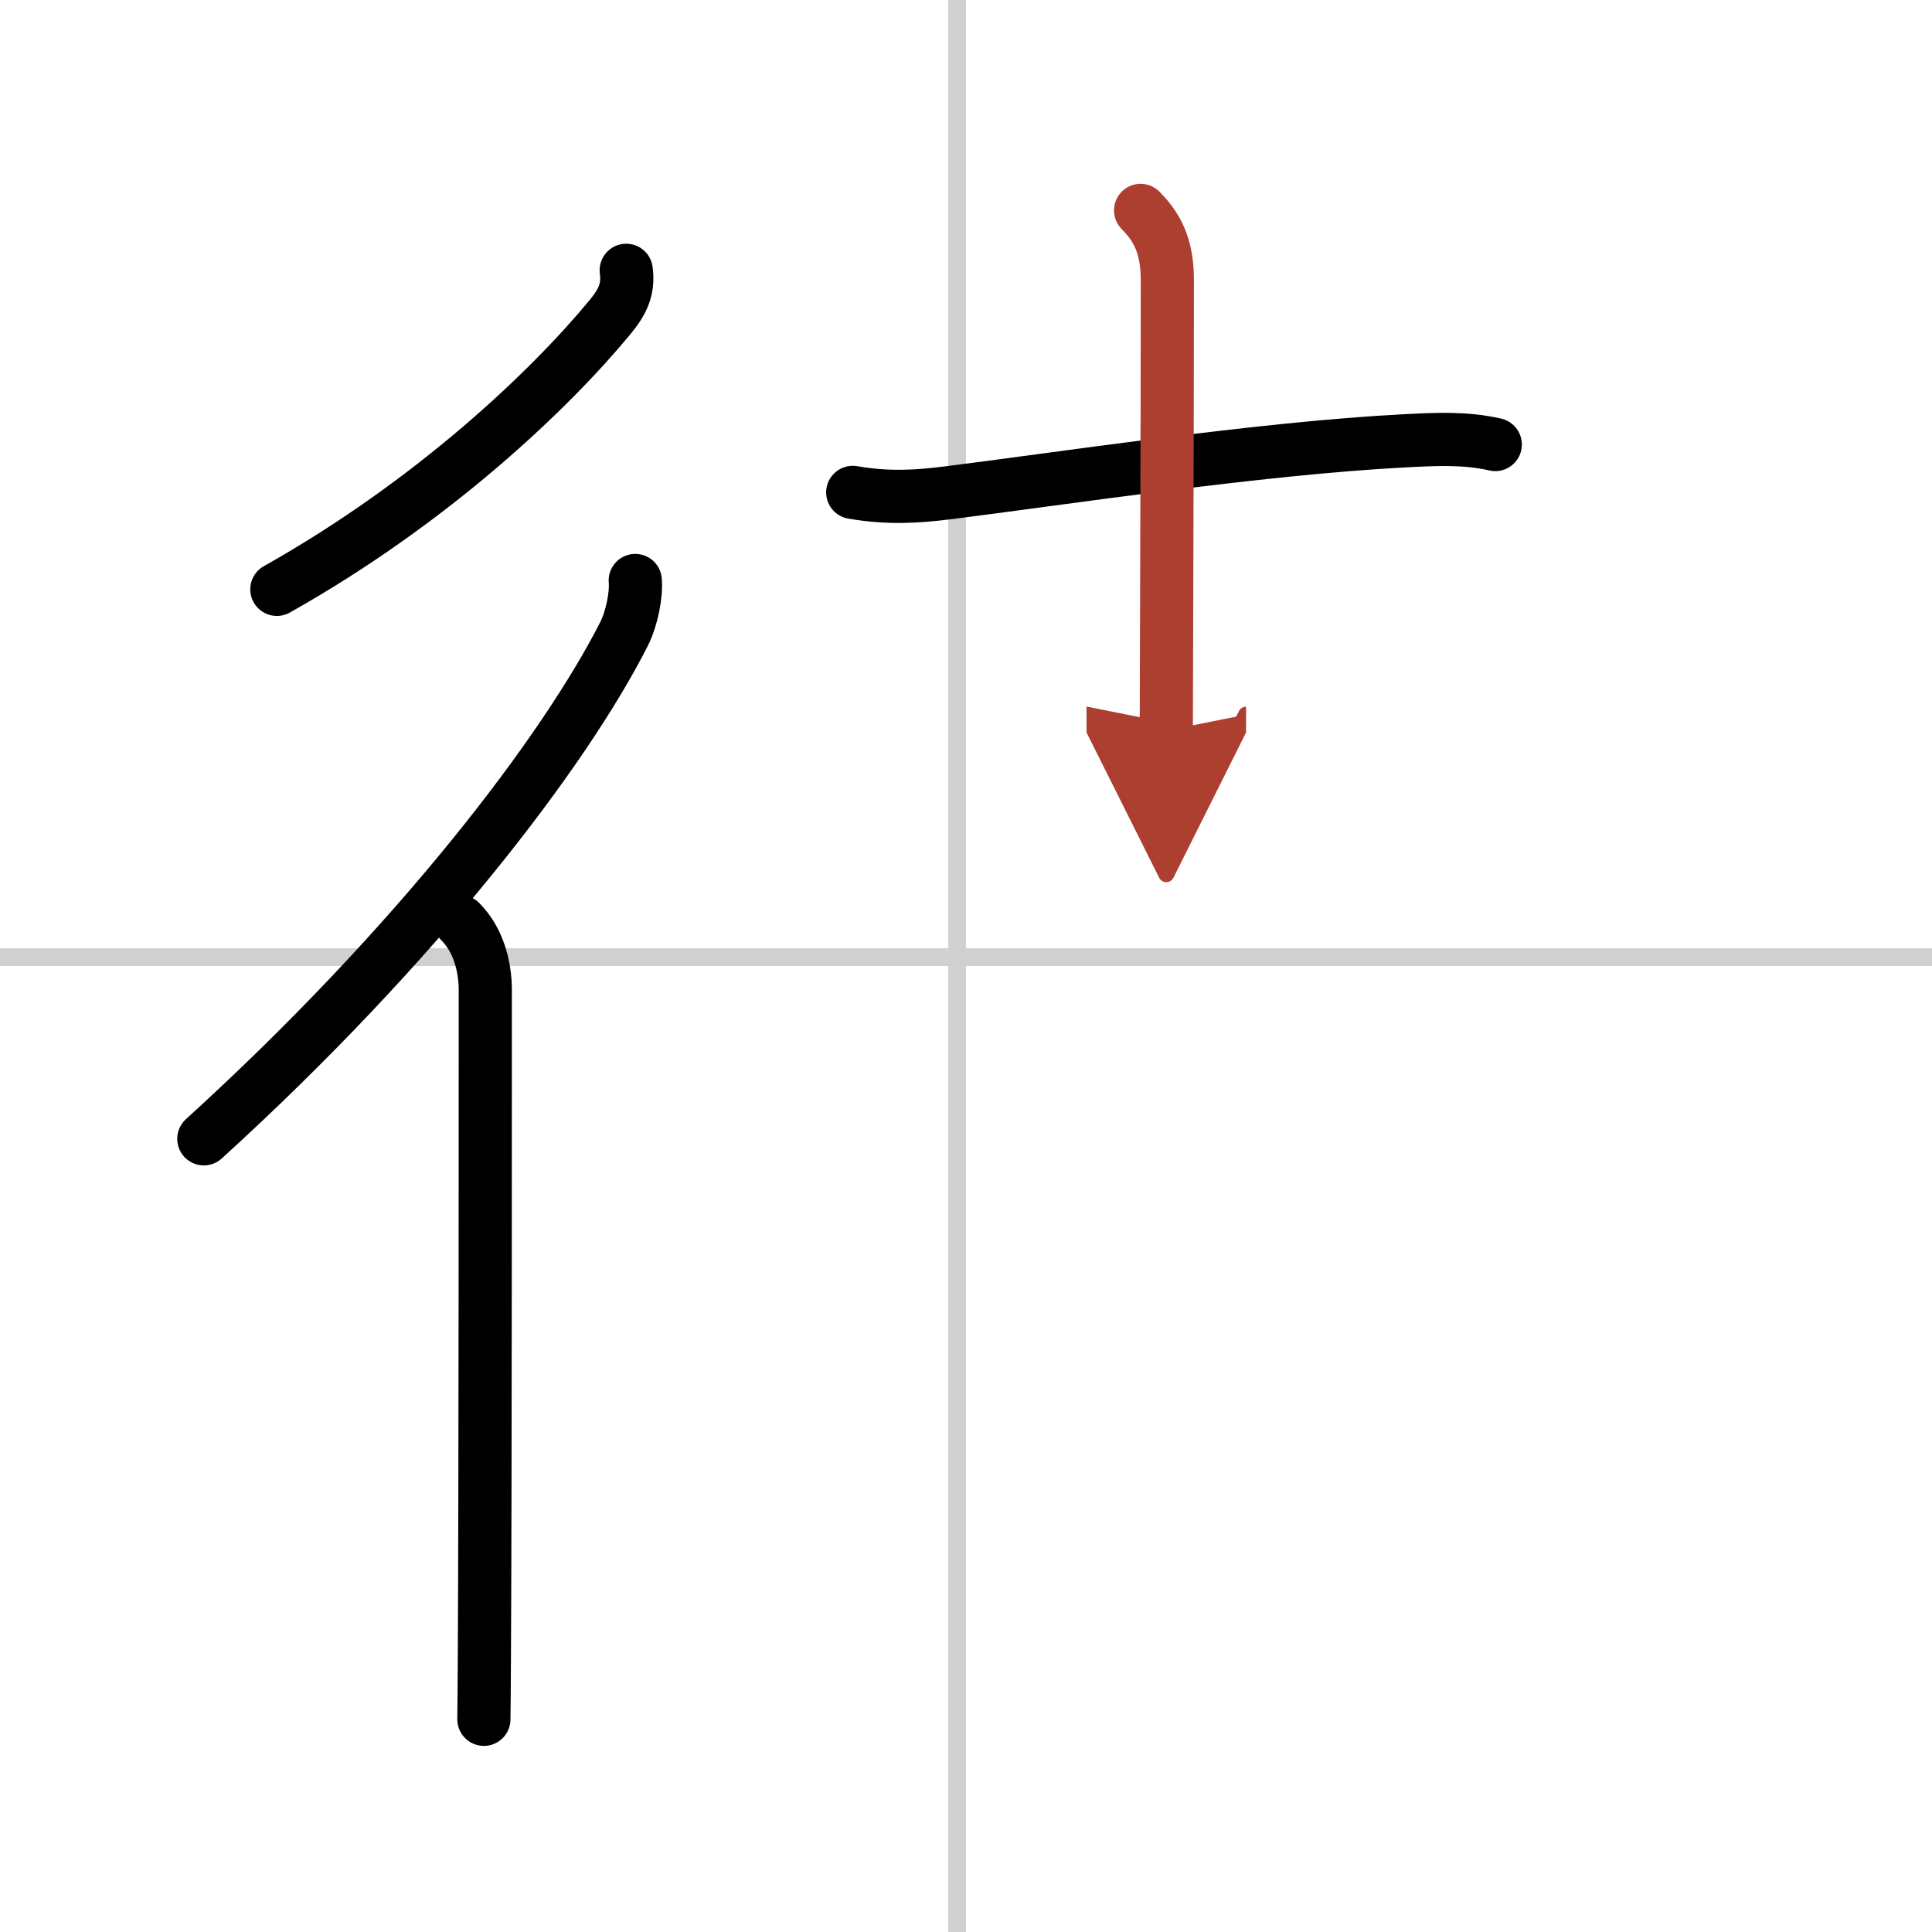
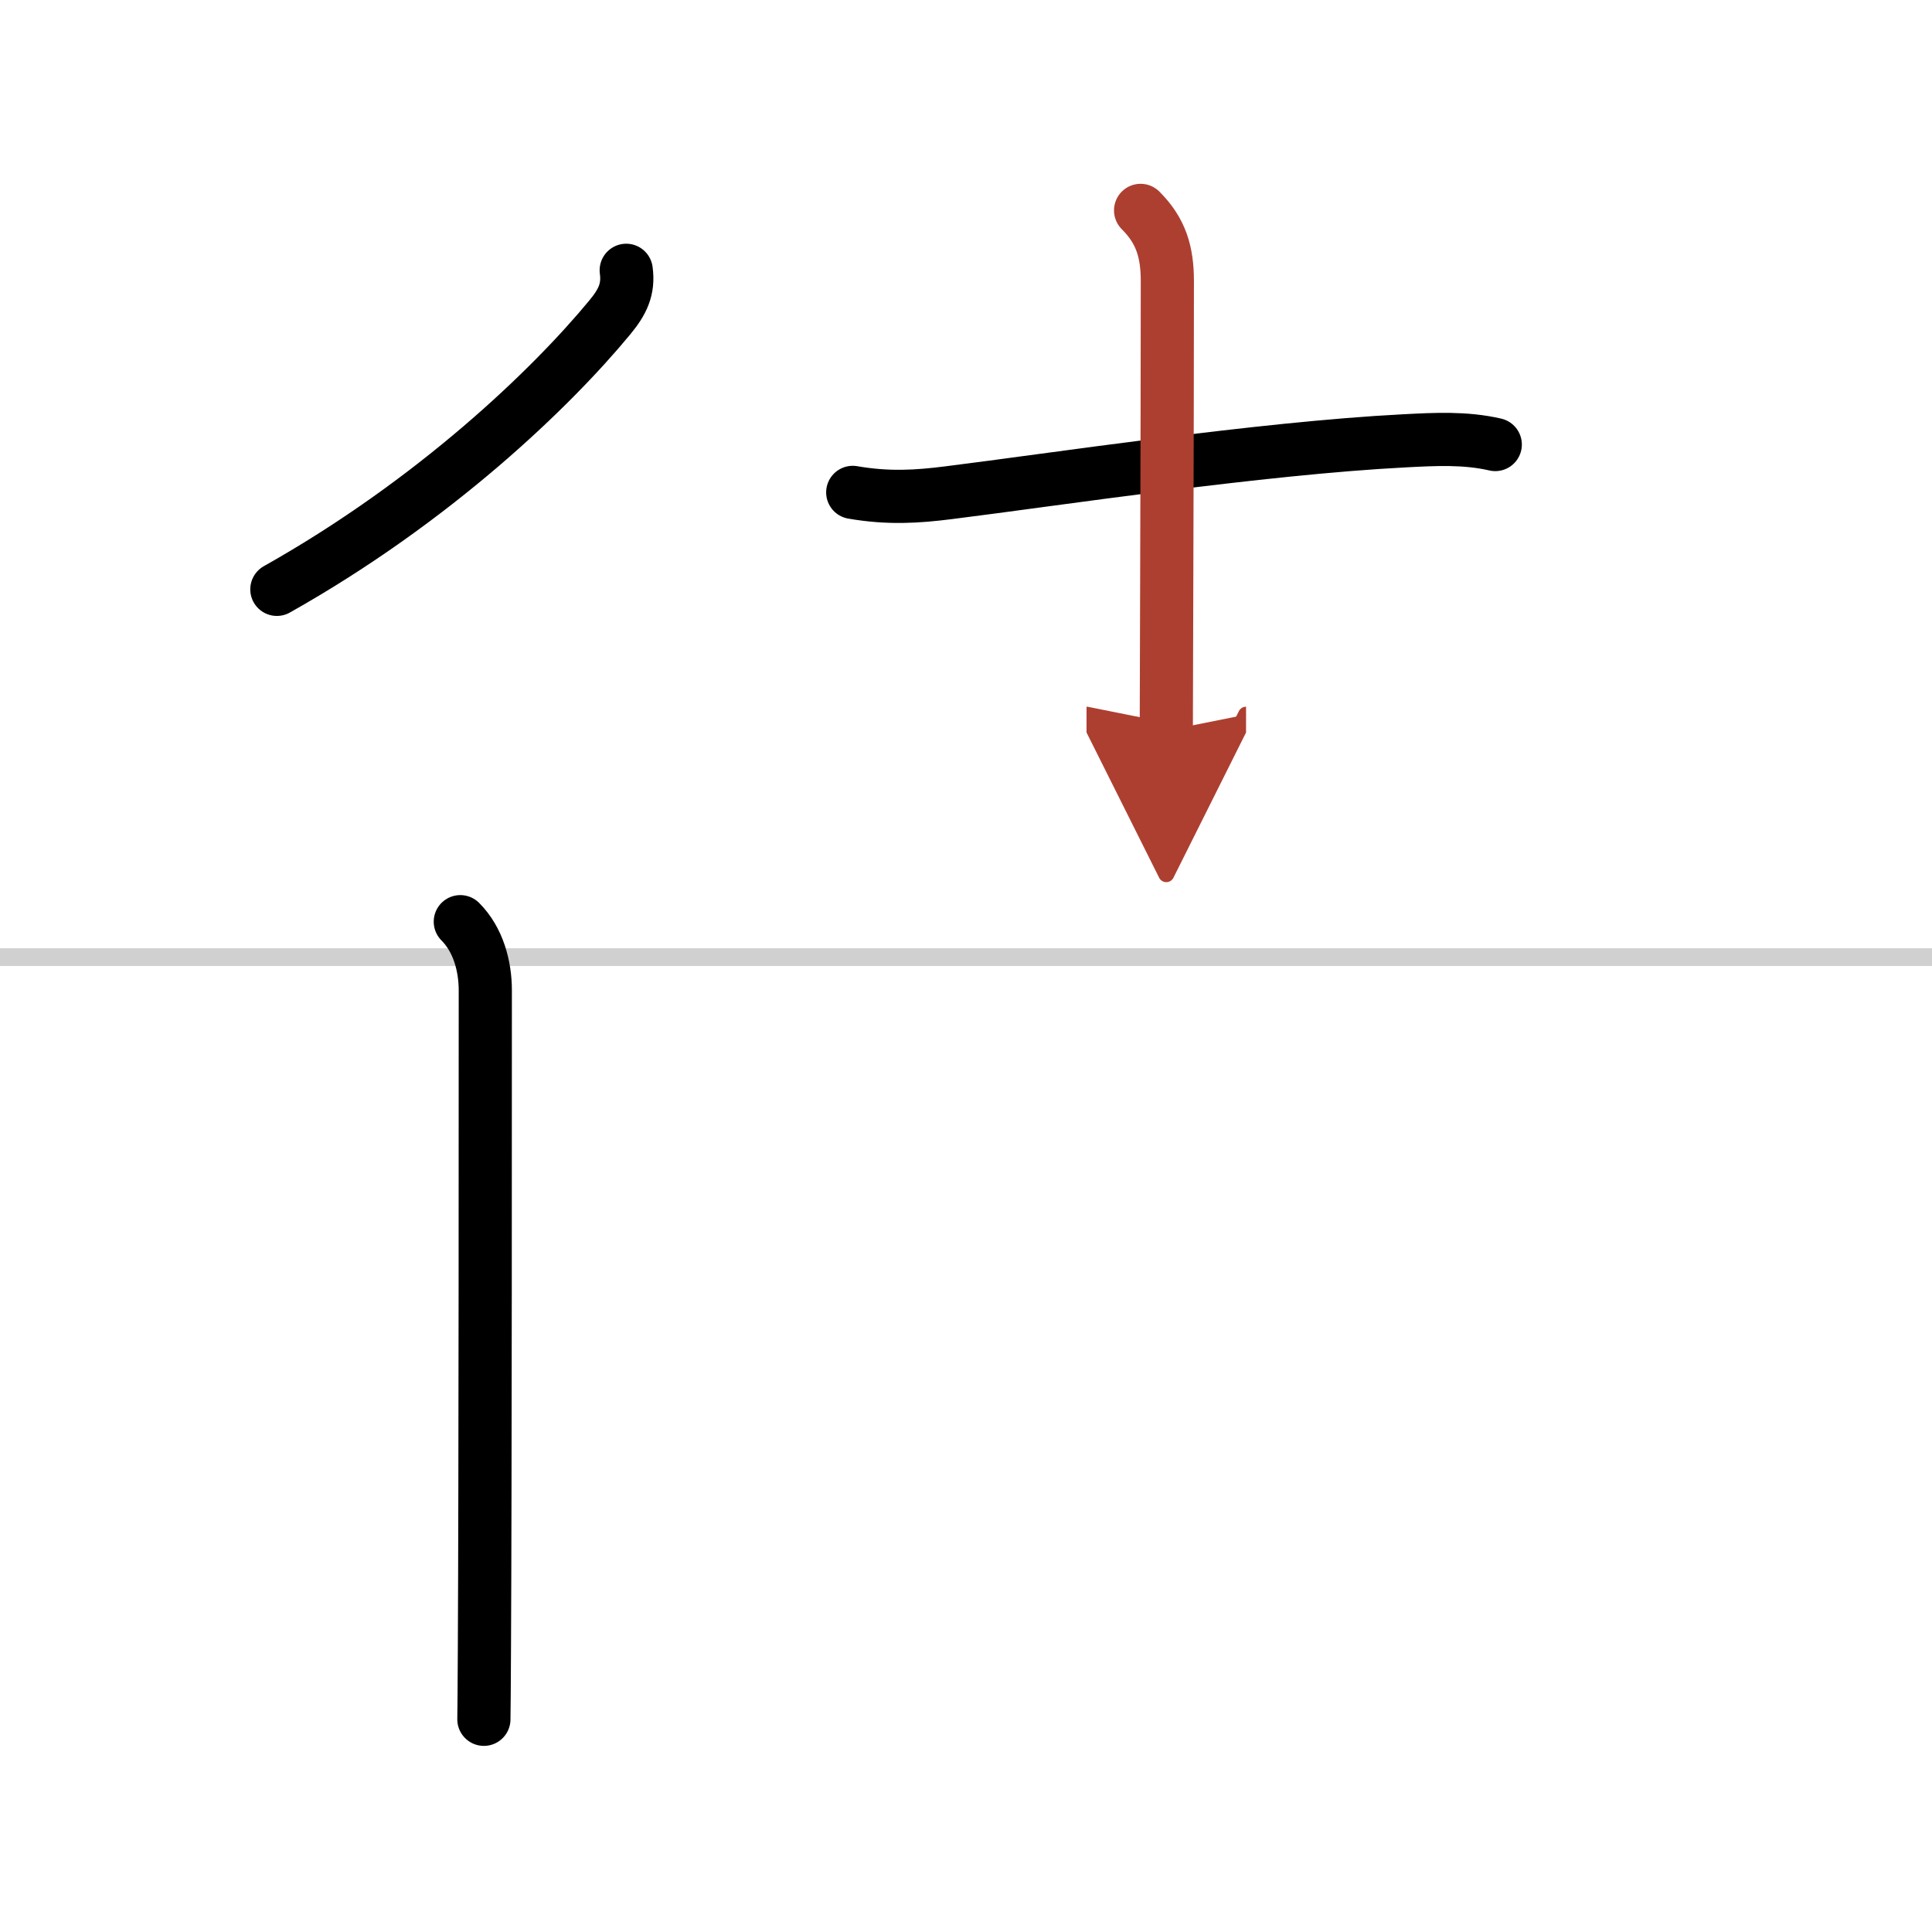
<svg xmlns="http://www.w3.org/2000/svg" width="400" height="400" viewBox="0 0 109 109">
  <defs>
    <marker id="a" markerWidth="4" orient="auto" refX="1" refY="5" viewBox="0 0 10 10">
      <polyline points="0 0 10 5 0 10 1 5" fill="#ad3f31" stroke="#ad3f31" />
    </marker>
  </defs>
  <g fill="none" stroke="#000" stroke-linecap="round" stroke-linejoin="round" stroke-width="3">
-     <rect width="100%" height="100%" fill="#fff" stroke="#fff" />
-     <line x1="54" x2="54" y2="109" stroke="#d0d0d0" stroke-width="1" />
    <line x2="109" y1="54" y2="54" stroke="#d0d0d0" stroke-width="1" />
    <path d="m35.33 15.25c0.15 1.08-0.22 1.8-0.92 2.65-3.3 4-9.9 10.35-18.79 15.35" />
-     <path d="m35.84 32.75c0.07 0.75-0.17 2.1-0.64 3.03-3.32 6.54-11.54 17.41-23.7 28.47" />
    <path d="m25.97 52c1.01 1.01 1.41 2.5 1.41 3.88 0 5.46 0 27.73-0.05 37.12-0.01 2.05-0.02 3.49-0.03 4" />
    <path d="m48.11 27.78c2.02 0.35 3.66 0.24 5.4 0.02 6.01-0.75 17.57-2.51 25.74-2.93 1.72-0.09 3.42-0.18 5.11 0.21" />
    <path d="m64.35 11.87c1.14 1.14 1.51 2.32 1.51 4 0 8.76-0.06 22.88-0.06 25.35" marker-end="url(#a)" stroke="#ad3f31" />
  </g>
</svg>